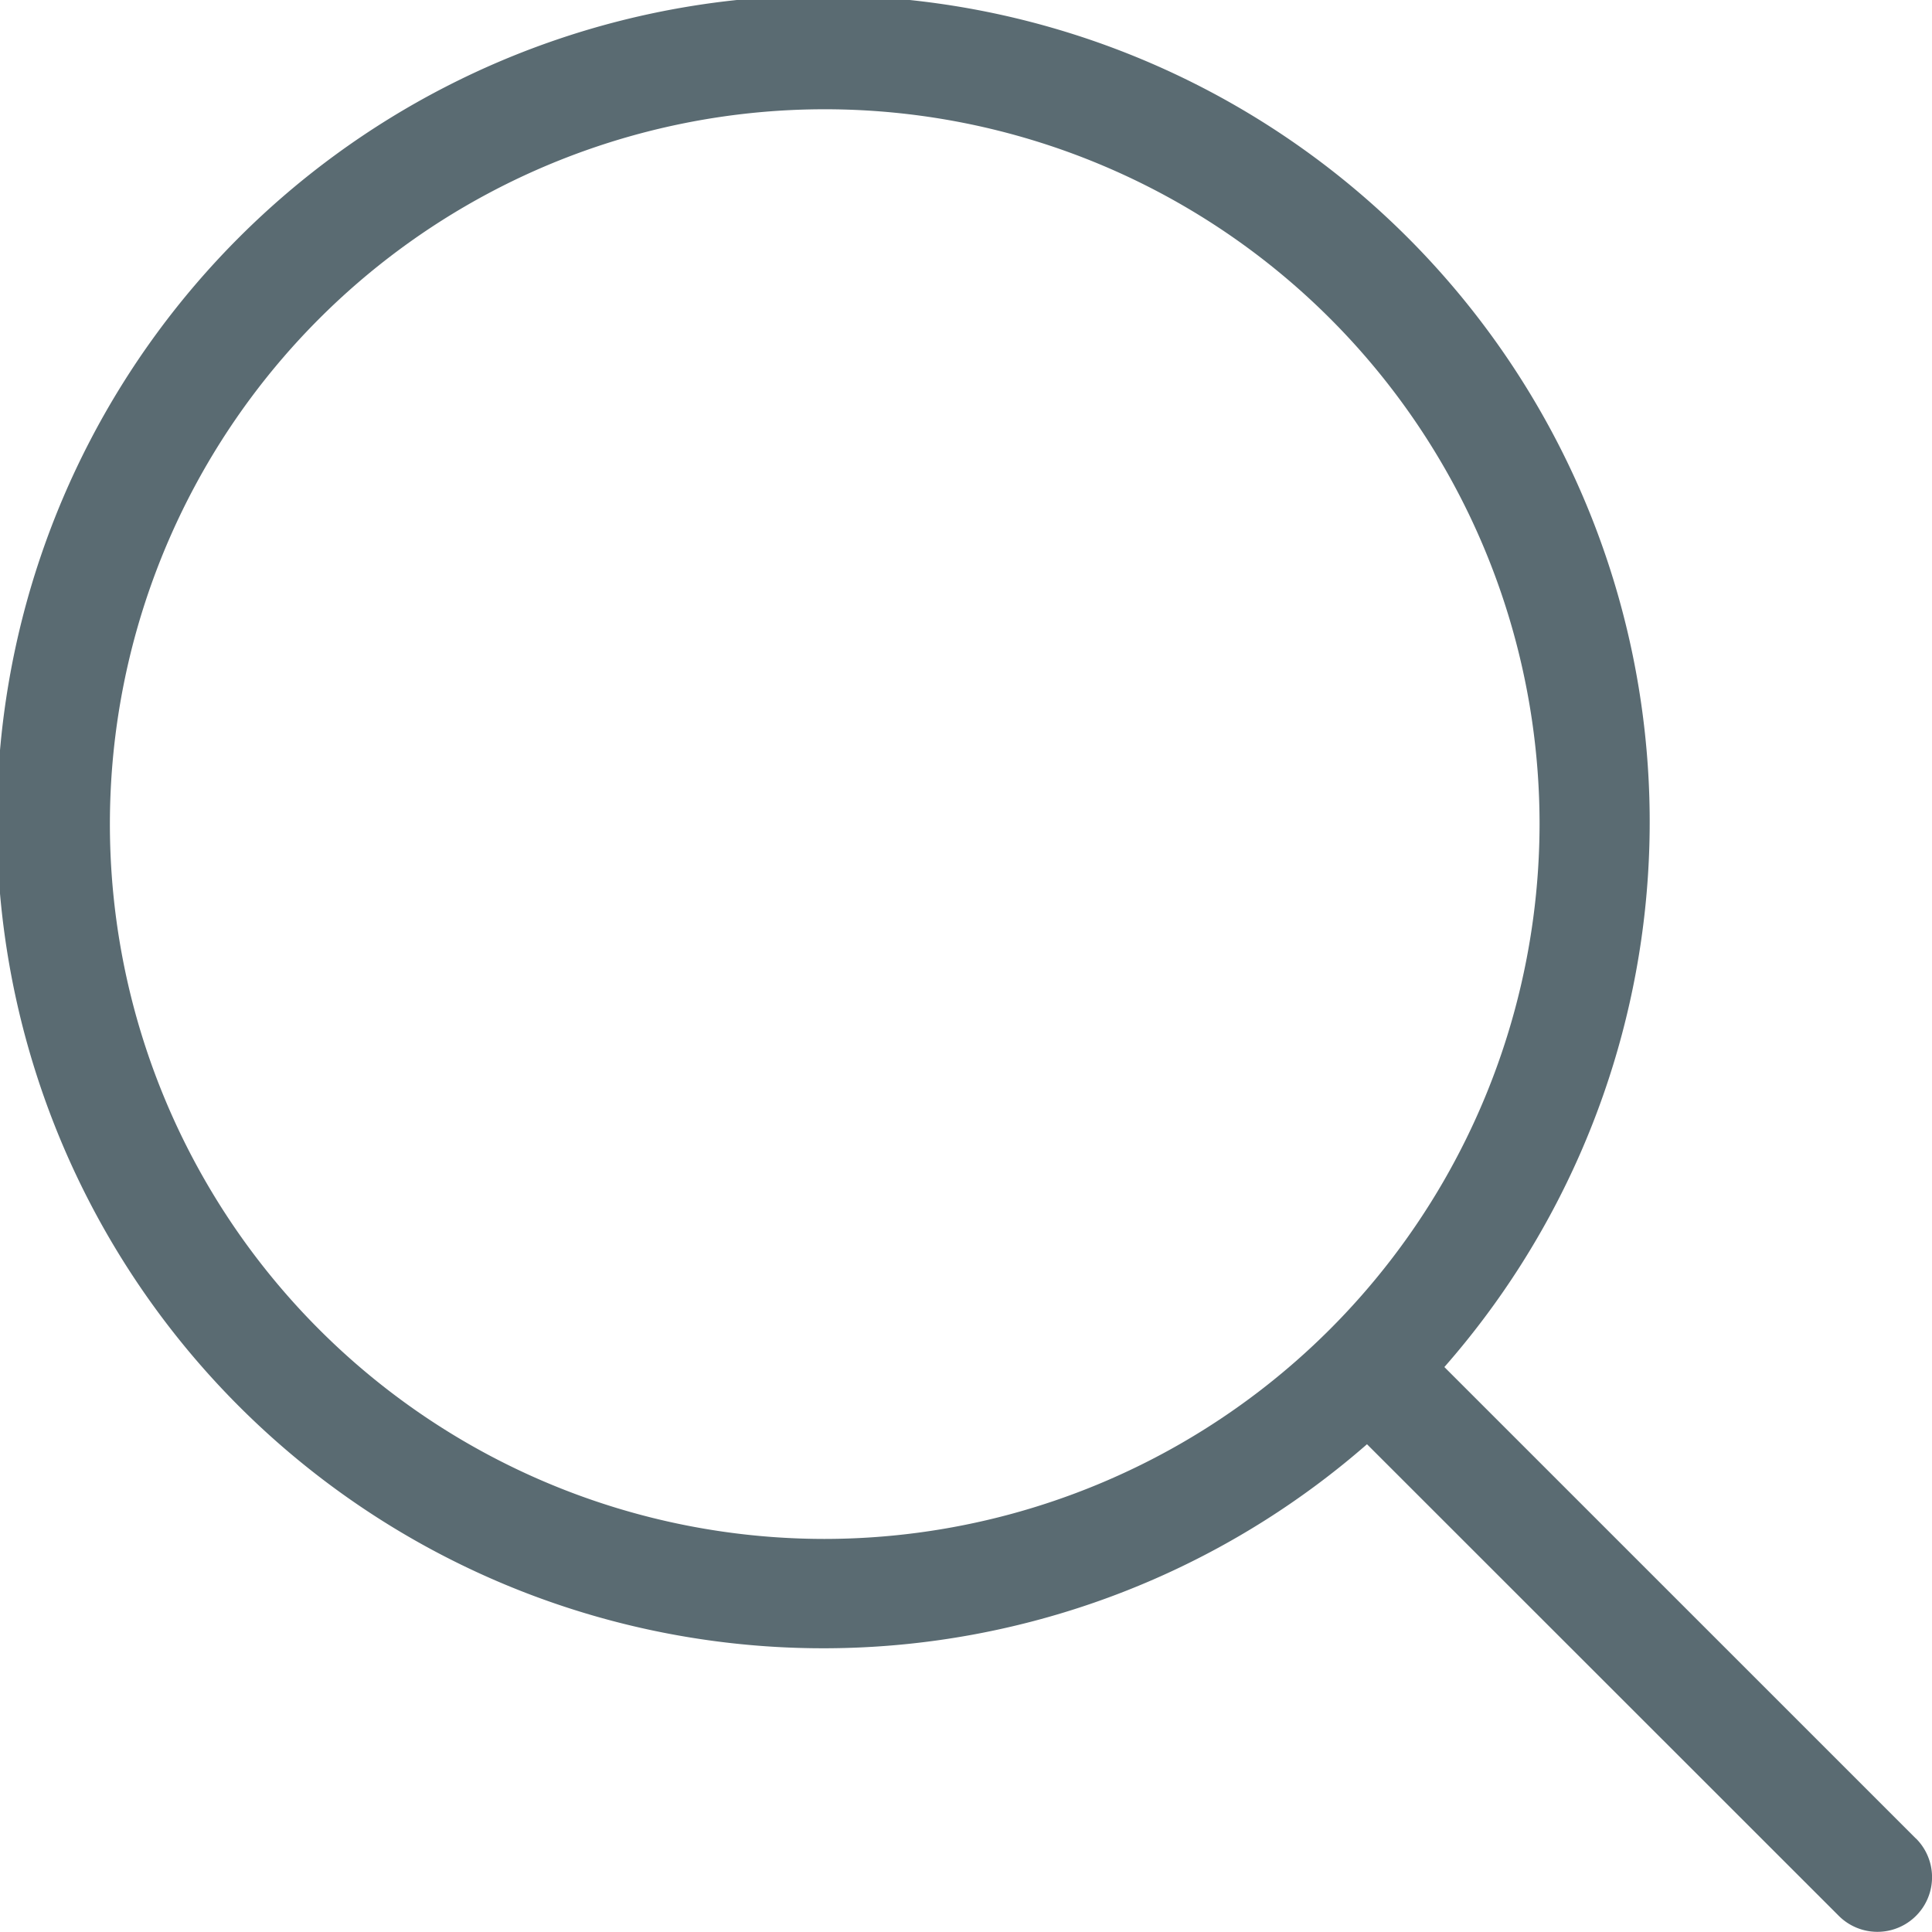
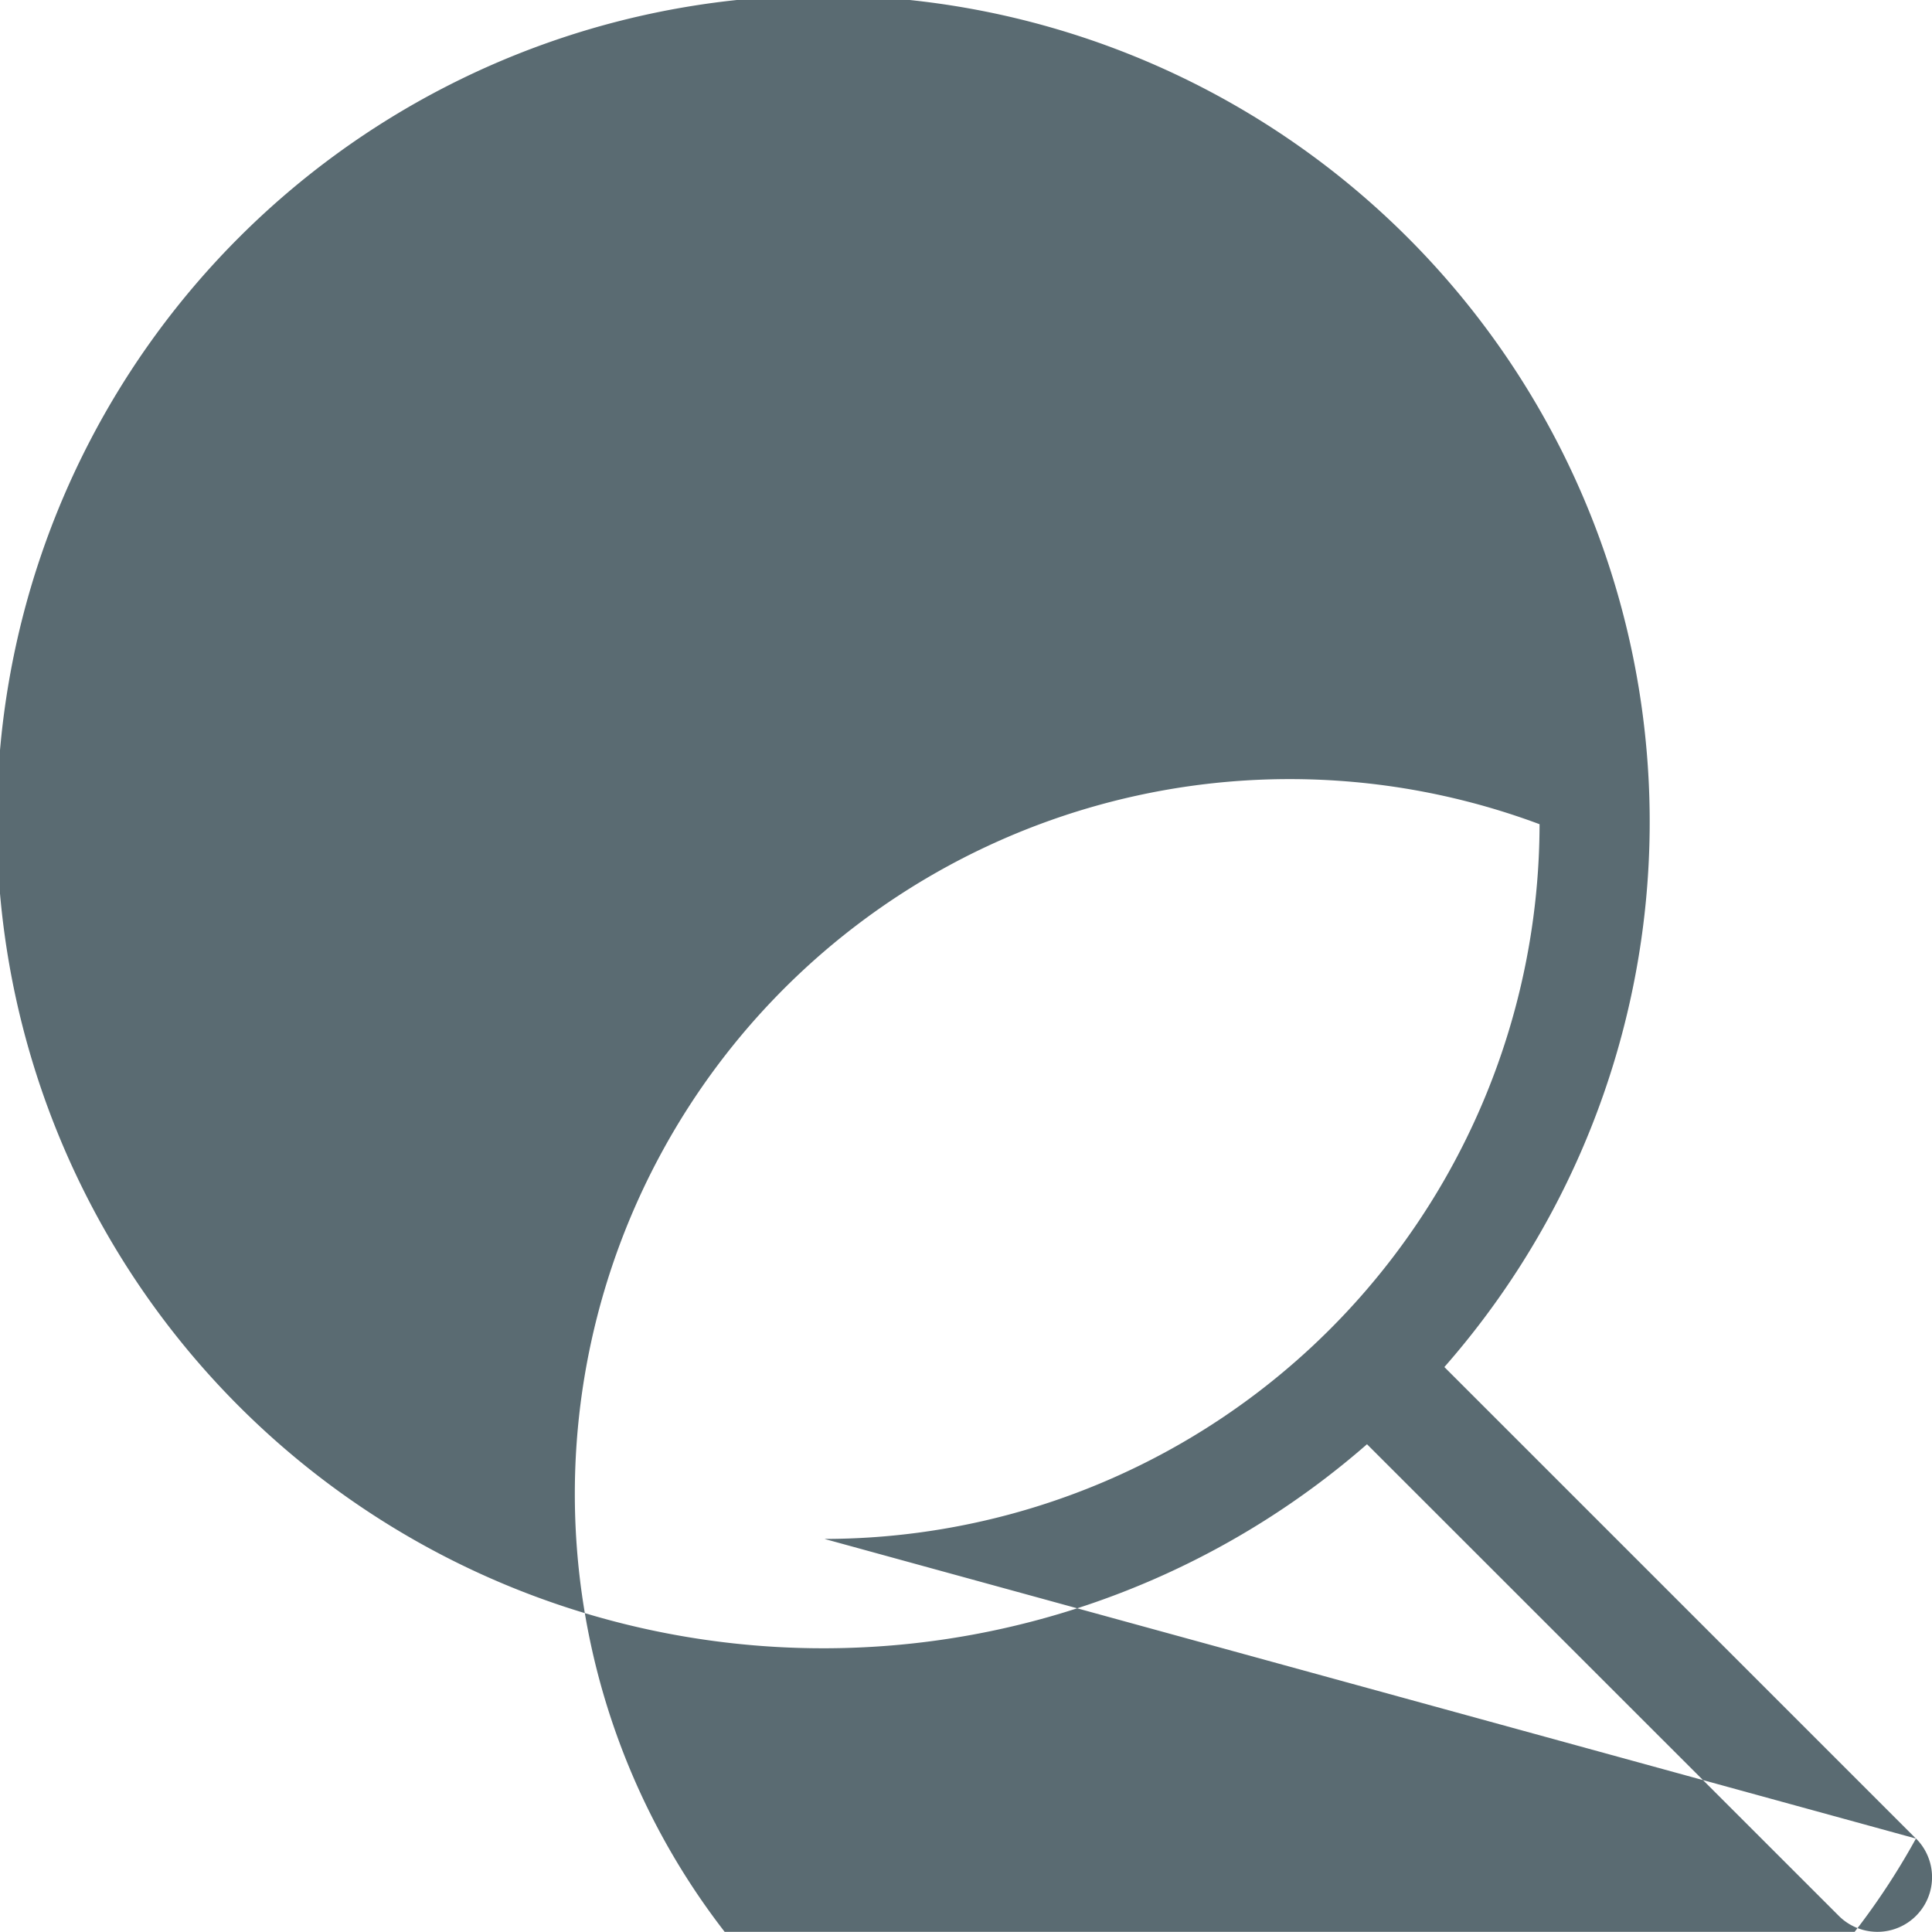
<svg xmlns="http://www.w3.org/2000/svg" width="73.836" height="73.831" viewBox="0 0 73.836 73.831">
-   <path d="M74.622,71.666,56.6,53.646a31.583,31.583,0,1,0-2.957,2.95l18.03,18.023a2.088,2.088,0,0,0,2.953-2.953ZM32.909,60.215A27.319,27.319,0,1,1,60.238,32.9,27.355,27.355,0,0,1,32.909,60.215Z" transform="translate(-1.4 -1.401)" fill="#5a6b72" />
+   <path d="M74.622,71.666,56.6,53.646a31.583,31.583,0,1,0-2.957,2.95l18.03,18.023a2.088,2.088,0,0,0,2.953-2.953ZA27.319,27.319,0,1,1,60.238,32.9,27.355,27.355,0,0,1,32.909,60.215Z" transform="translate(-1.4 -1.401)" fill="#5a6b72" />
</svg>